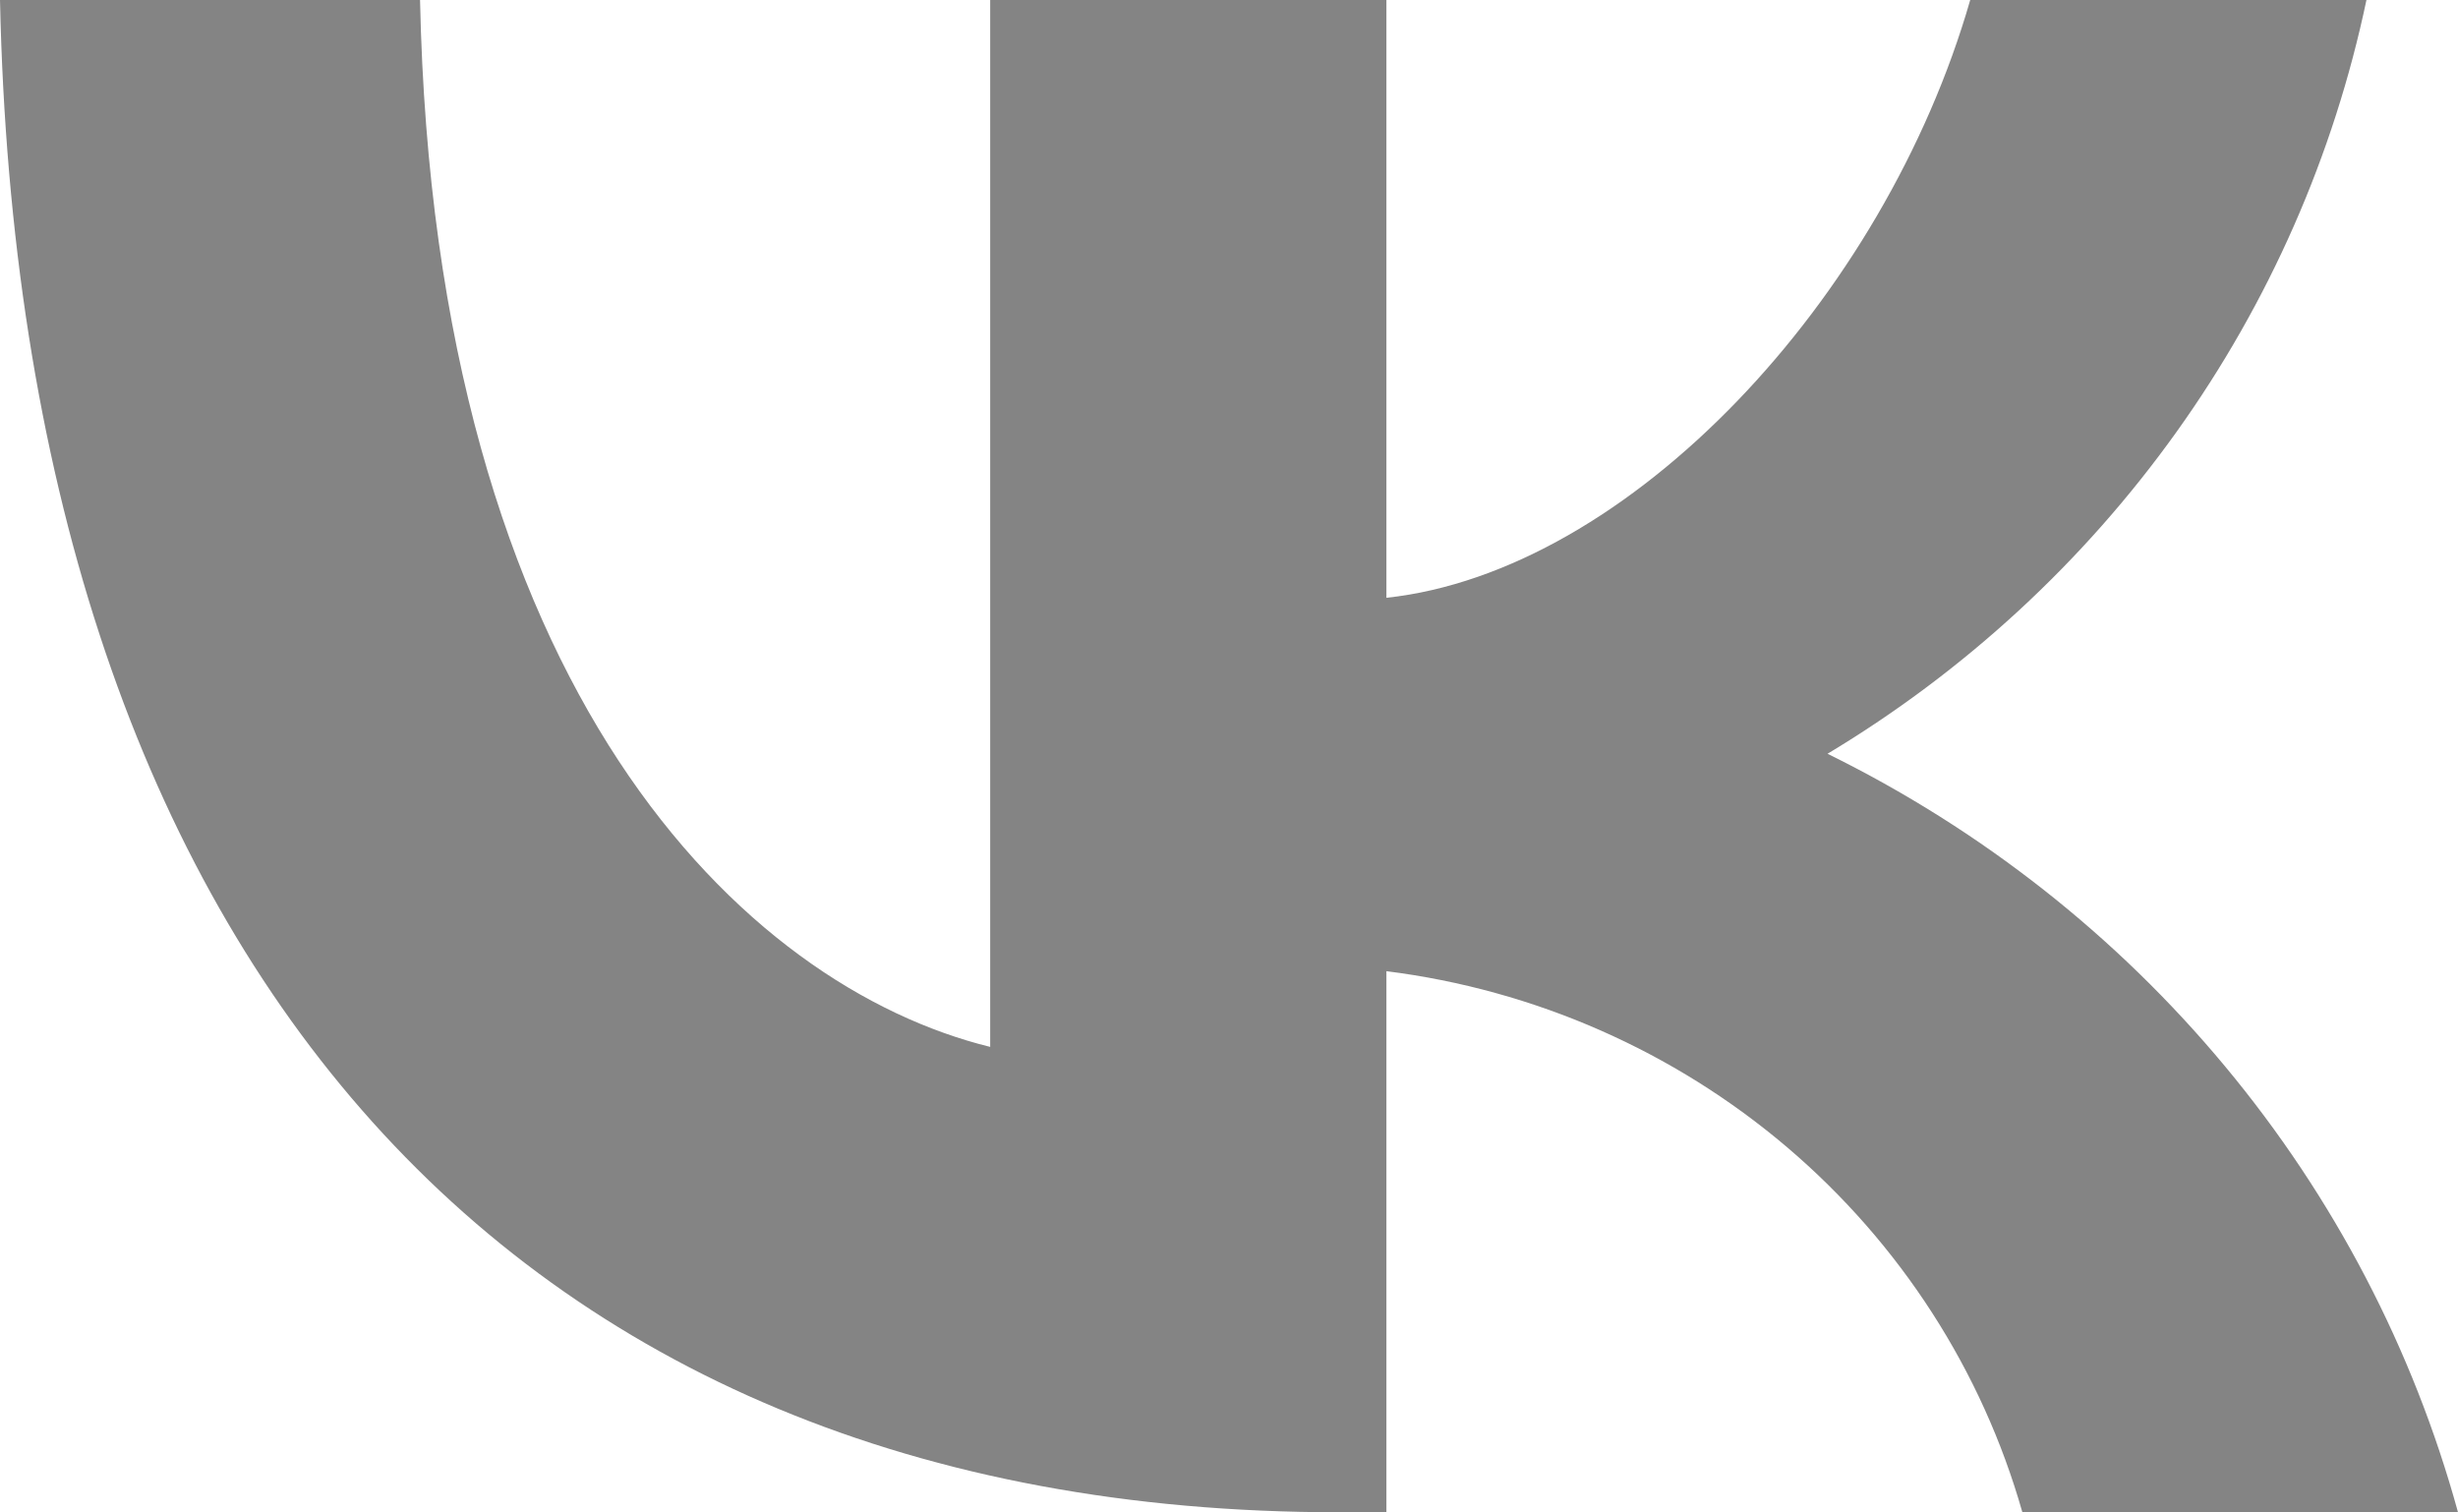
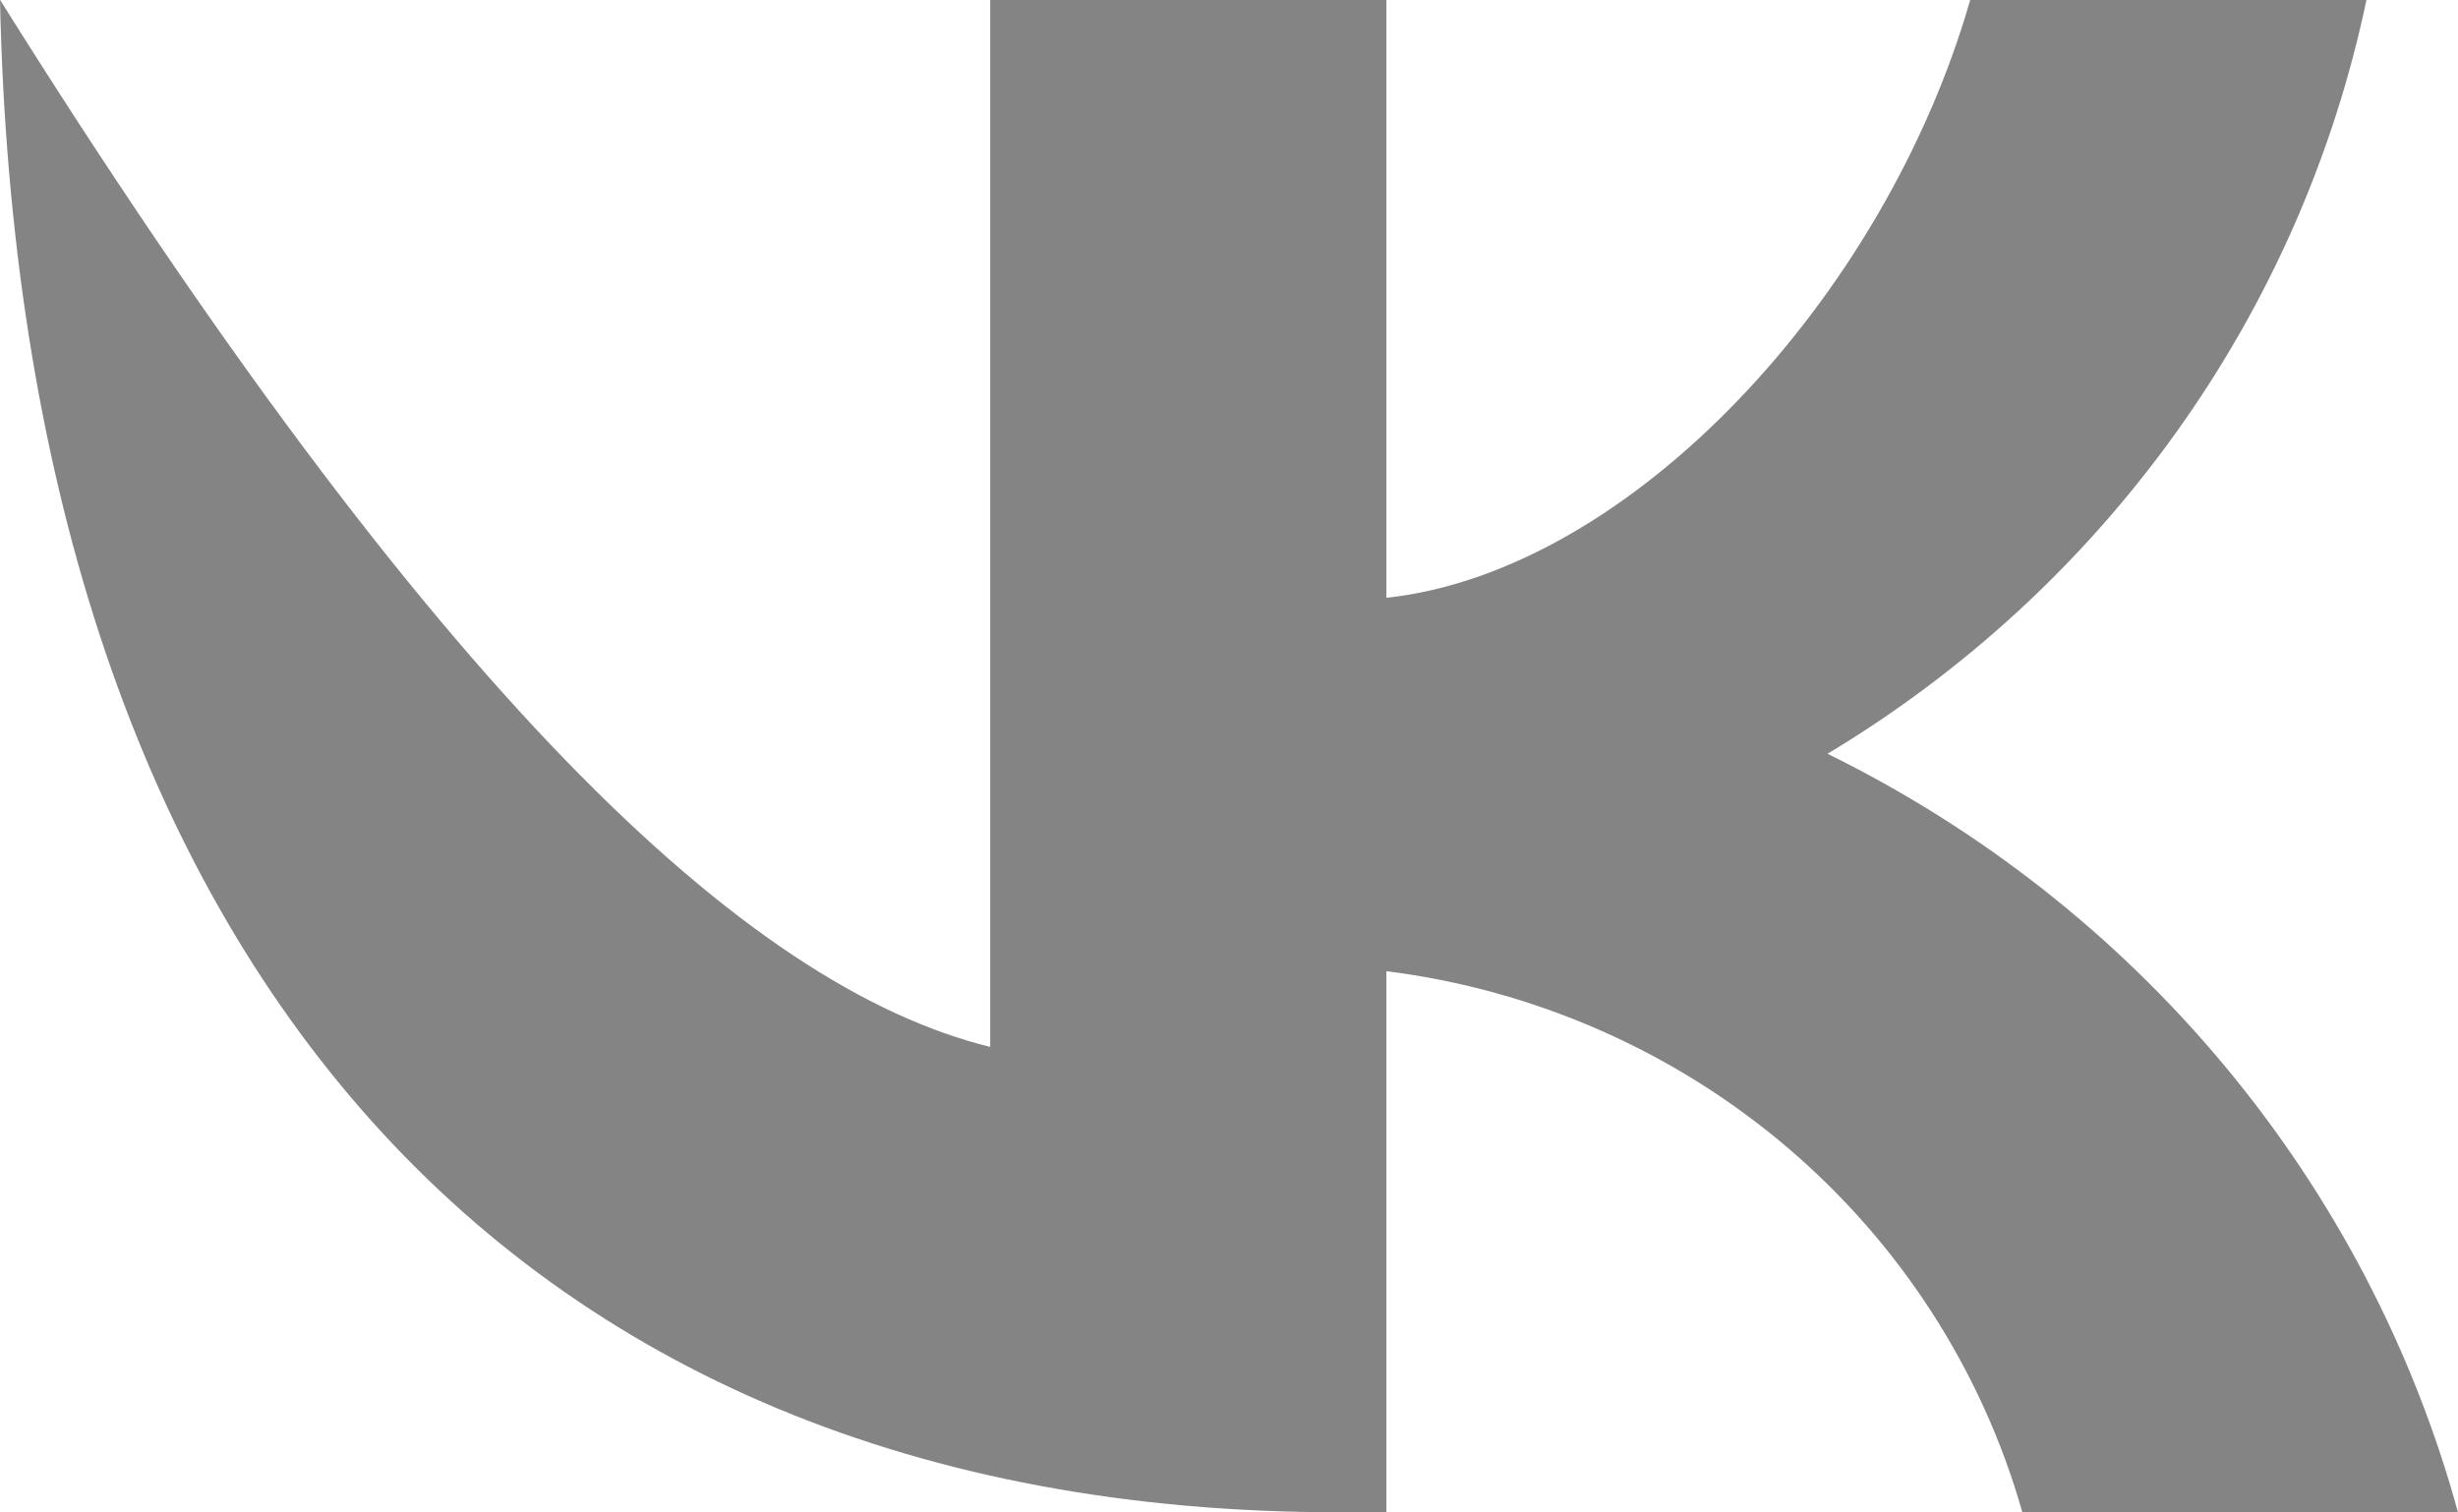
<svg xmlns="http://www.w3.org/2000/svg" width="26" height="16" viewBox="0 0 26 16" fill="none">
-   <path d="M14.162 15.998C5.276 15.998 0.213 9.987 0 -0.002H4.443C4.598 7.335 7.879 10.436 10.474 11.075V-0.002H14.665V6.324C17.23 6.047 19.931 3.166 20.841 -0.002H25.032C24.687 1.642 24.003 3.198 23.022 4.57C22.041 5.942 20.785 7.101 19.331 7.974C20.954 8.772 22.388 9.899 23.537 11.282C24.687 12.665 25.526 14.272 26 15.998H21.392C20.966 14.498 20.1 13.155 18.904 12.137C17.707 11.119 16.233 10.471 14.665 10.274V15.998H14.162Z" fill="#848484" />
+   <path d="M14.162 15.998C5.276 15.998 0.213 9.987 0 -0.002C4.598 7.335 7.879 10.436 10.474 11.075V-0.002H14.665V6.324C17.23 6.047 19.931 3.166 20.841 -0.002H25.032C24.687 1.642 24.003 3.198 23.022 4.57C22.041 5.942 20.785 7.101 19.331 7.974C20.954 8.772 22.388 9.899 23.537 11.282C24.687 12.665 25.526 14.272 26 15.998H21.392C20.966 14.498 20.1 13.155 18.904 12.137C17.707 11.119 16.233 10.471 14.665 10.274V15.998H14.162Z" fill="#848484" />
</svg>